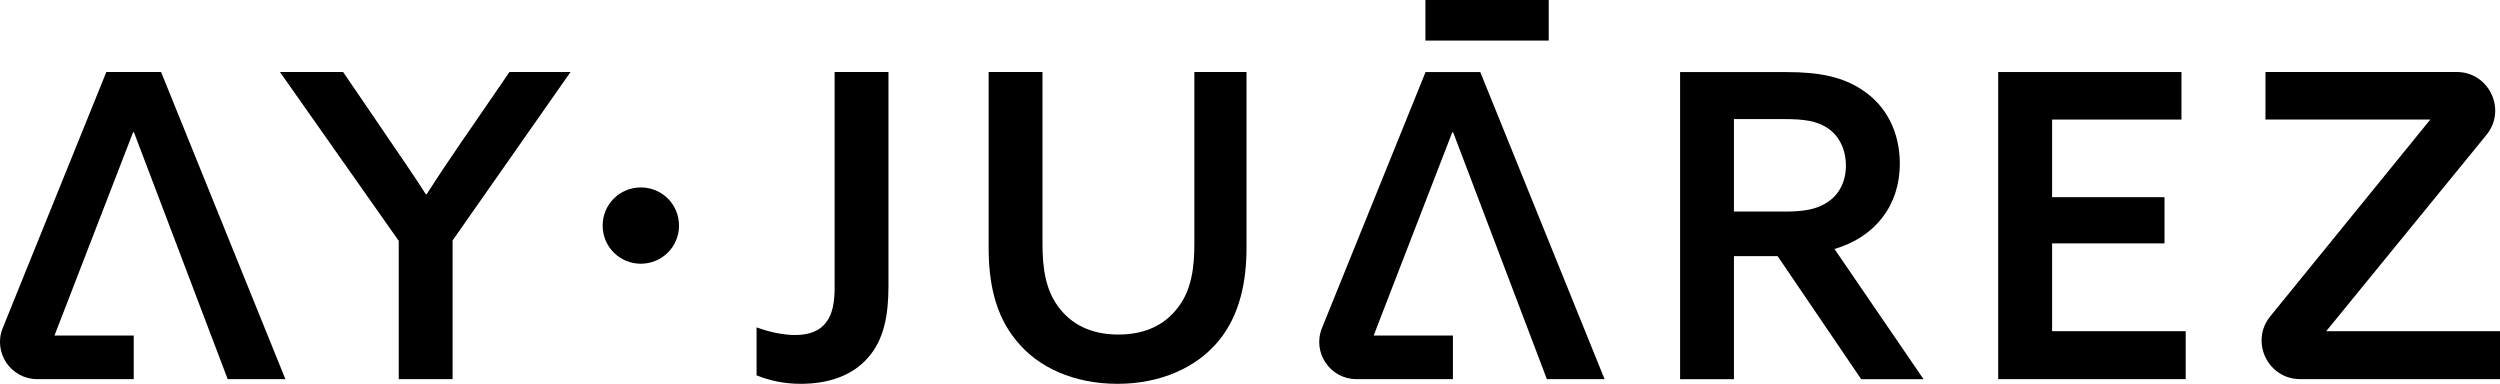
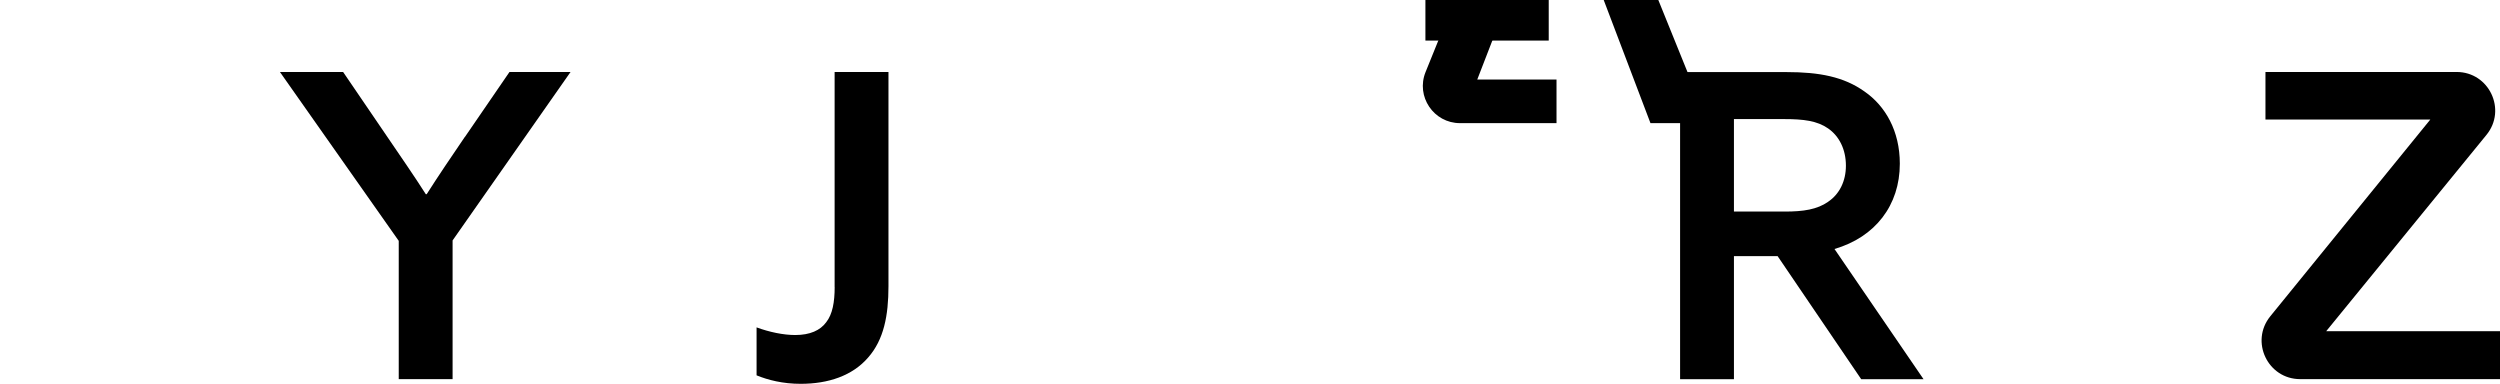
<svg xmlns="http://www.w3.org/2000/svg" id="Capa_1" baseProfile="tiny" version="1.2" viewBox="0 0 474.44 72.84">
  <path d="M158.4,54.48c0,2.82-.4,5.15-1.61,6.68-1.13,1.53-3.06,2.42-5.88,2.42-2.25,0-4.91-.56-7.33-1.45v9.1c2.17.89,4.99,1.61,8.37,1.61,5.23,0,9.82-1.53,12.8-4.99,2.98-3.38,3.86-7.97,3.86-13.53V13.67h-10.22v40.81Z" />
  <path d="M88.21,25.99c-2.57,3.78-4.99,7.33-7.24,10.87h-.16c-2.25-3.54-4.83-7.24-7.24-10.79l-8.45-12.4h-11.99l22.54,32.04v26.24h10.22v-26.32l22.38-31.96h-11.59l-8.45,12.32Z" />
-   <path d="M121.61,35.57c-3.94,0-7.24,3.14-7.24,7.24s3.3,7.24,7.24,7.24,7.25-3.14,7.25-7.24-3.3-7.24-7.25-7.24Z" />
-   <path d="M226.66,46.35c0,4.43-.56,8.61-2.98,11.83-2.42,3.3-6.12,5.31-11.43,5.31s-9.02-2.01-11.43-5.31c-2.41-3.22-2.98-7.41-2.98-11.83V13.67h-10.22v33.33c0,6.36,1.13,12.72,5.31,17.71,4.1,5.07,10.95,8.13,19.16,8.13s15.05-3.14,19.16-8.13c4.11-4.99,5.31-11.43,5.31-17.71V13.67h-9.9v32.68Z" />
  <path d="M441.46,62.85l30.41-37.25c3.9-4.78.5-11.94-5.66-11.94h-36.28v9.02h31.29l-30.37,37.34c-3.89,4.78-.49,11.93,5.67,11.93h37.92v-9.1h-32.99Z" />
-   <polygon points="389.44 46.19 410.77 46.19 410.77 37.42 389.44 37.42 389.44 22.69 413.99 22.69 413.99 13.67 379.21 13.67 379.21 71.95 414.79 71.95 414.79 62.85 389.44 62.85 389.44 46.19" />
  <path d="M360.54,31.06c0-6.2-2.74-10.95-6.68-13.68-3.94-2.82-8.61-3.7-14.81-3.7h-20.21v58.28h10.22v-23.35h8.29l15.86,23.35h11.83l-16.9-24.71c7.73-2.25,12.4-8.29,12.4-16.18ZM346.93,38.3c-2.09,1.45-4.67,1.85-8.21,1.85h-9.66v-17.55h9.58c3.62,0,6.2.32,8.29,1.77,2.09,1.45,3.38,3.95,3.38,7.08,0,2.9-1.21,5.39-3.38,6.84Z" />
-   <path d="M20.18,13.67L.52,62.25c-1.88,4.64,1.54,9.7,6.54,9.7h18.32v-8.28h-15.04l14.92-38.57h.16l17.79,46.85h10.95L30.57,13.67h-10.38Z" />
  <rect x="270.51" y="0" width="23.4" height="7.7" />
-   <path d="M270.54,13.67l-19.66,48.58c-1.88,4.64,1.54,9.7,6.54,9.7h18.31v-8.28h-15.04l14.92-38.57h.16l17.79,46.85h10.95l-23.59-58.28h-10.39Z" />
+   <path d="M270.54,13.67c-1.88,4.64,1.54,9.7,6.54,9.7h18.31v-8.28h-15.04l14.92-38.57h.16l17.79,46.85h10.95l-23.59-58.28h-10.39Z" />
</svg>